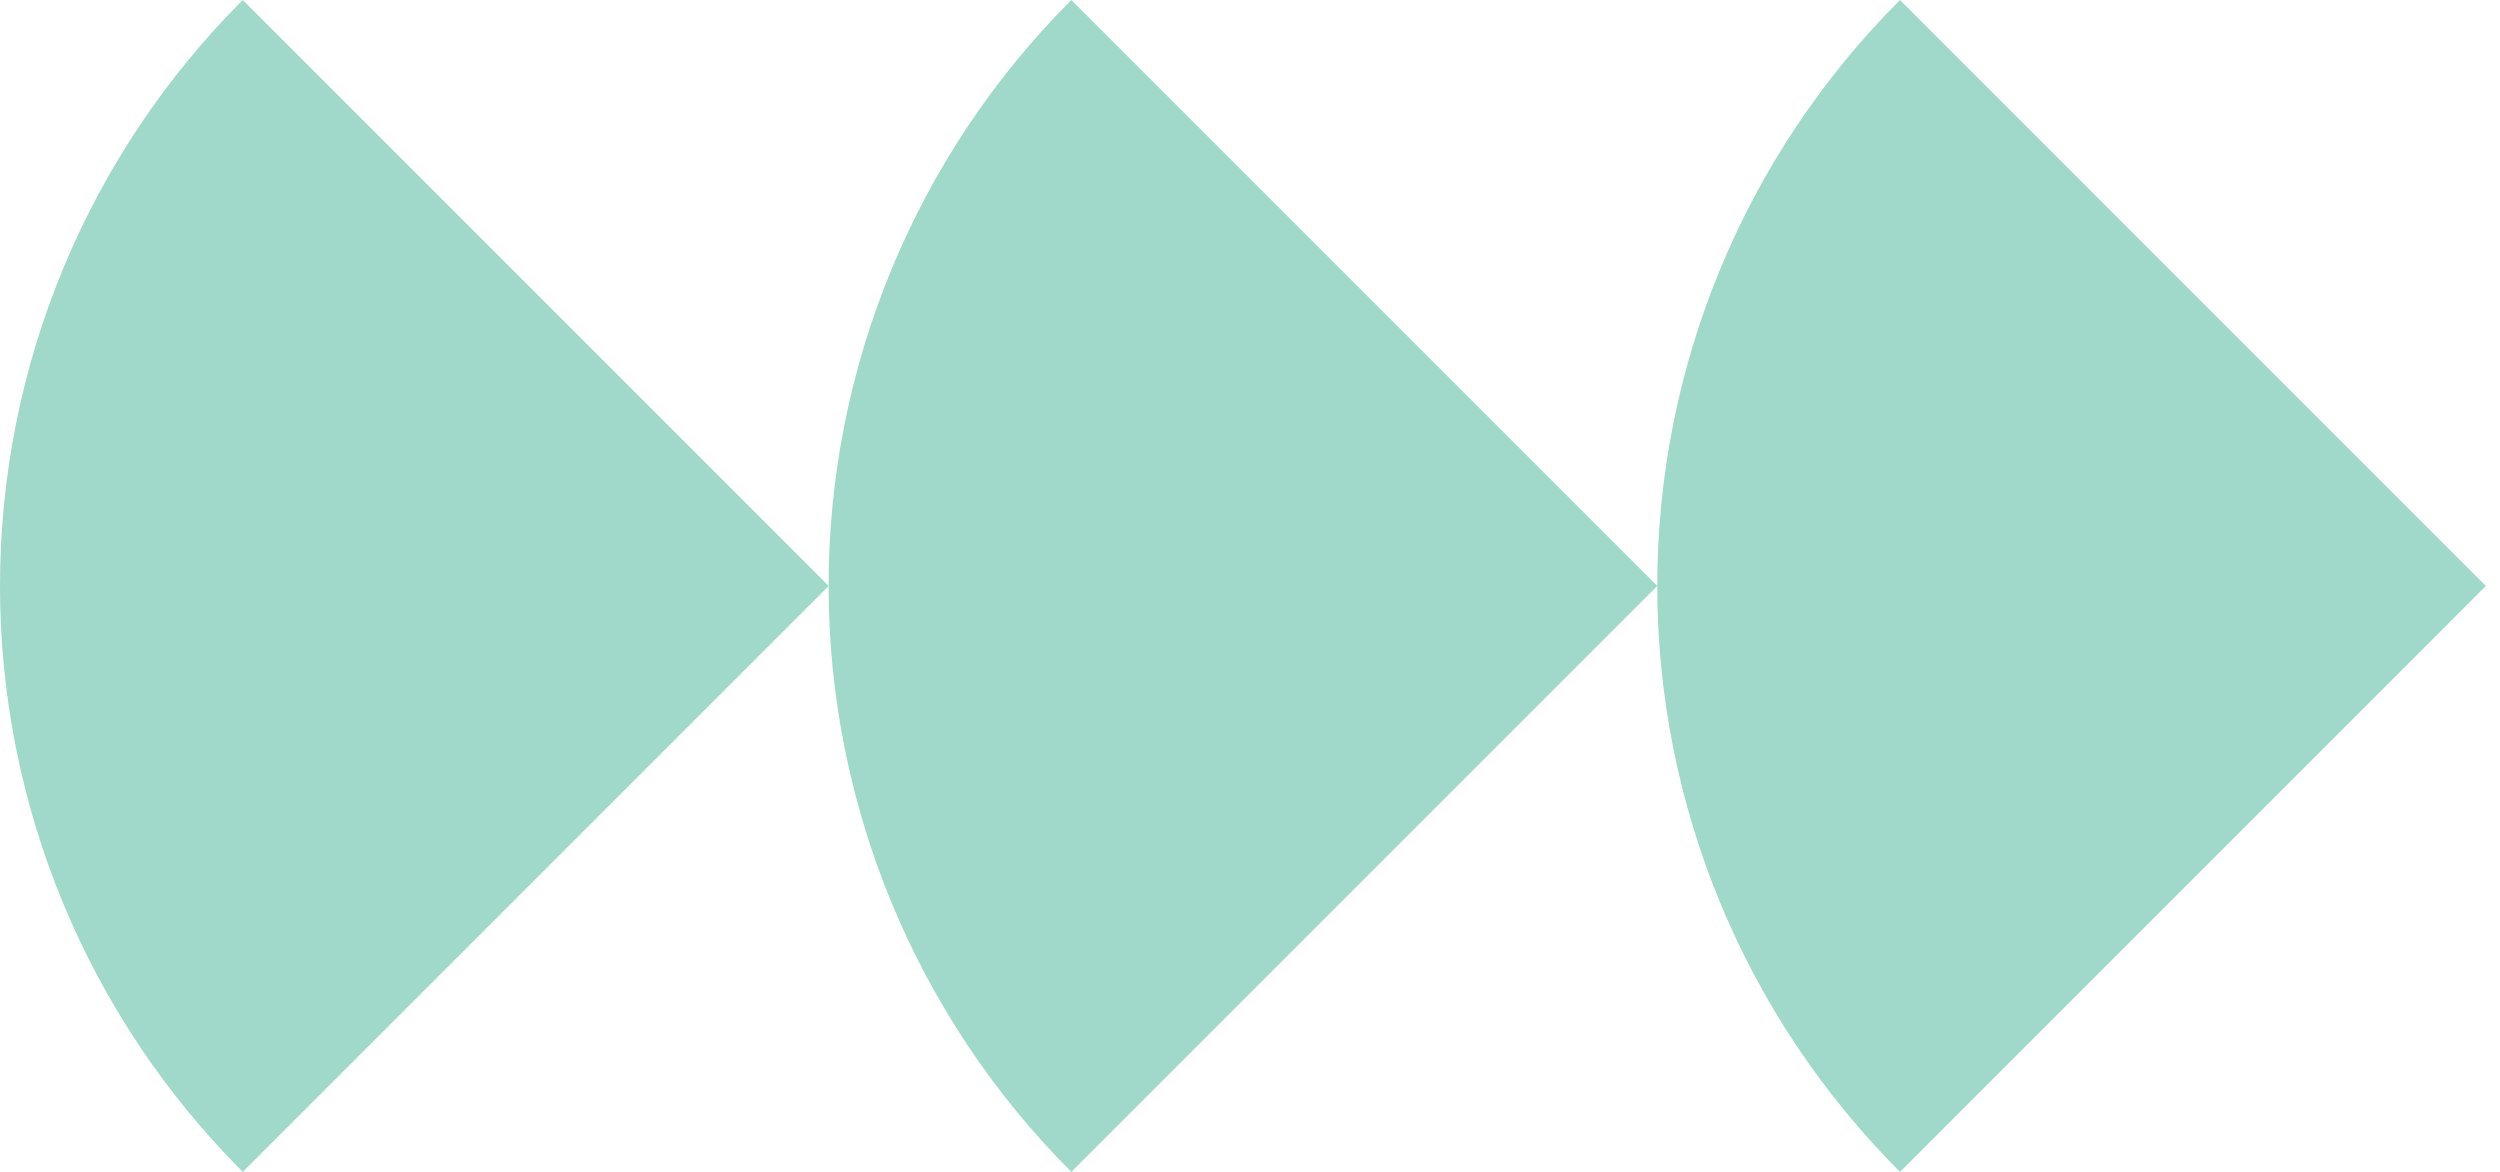
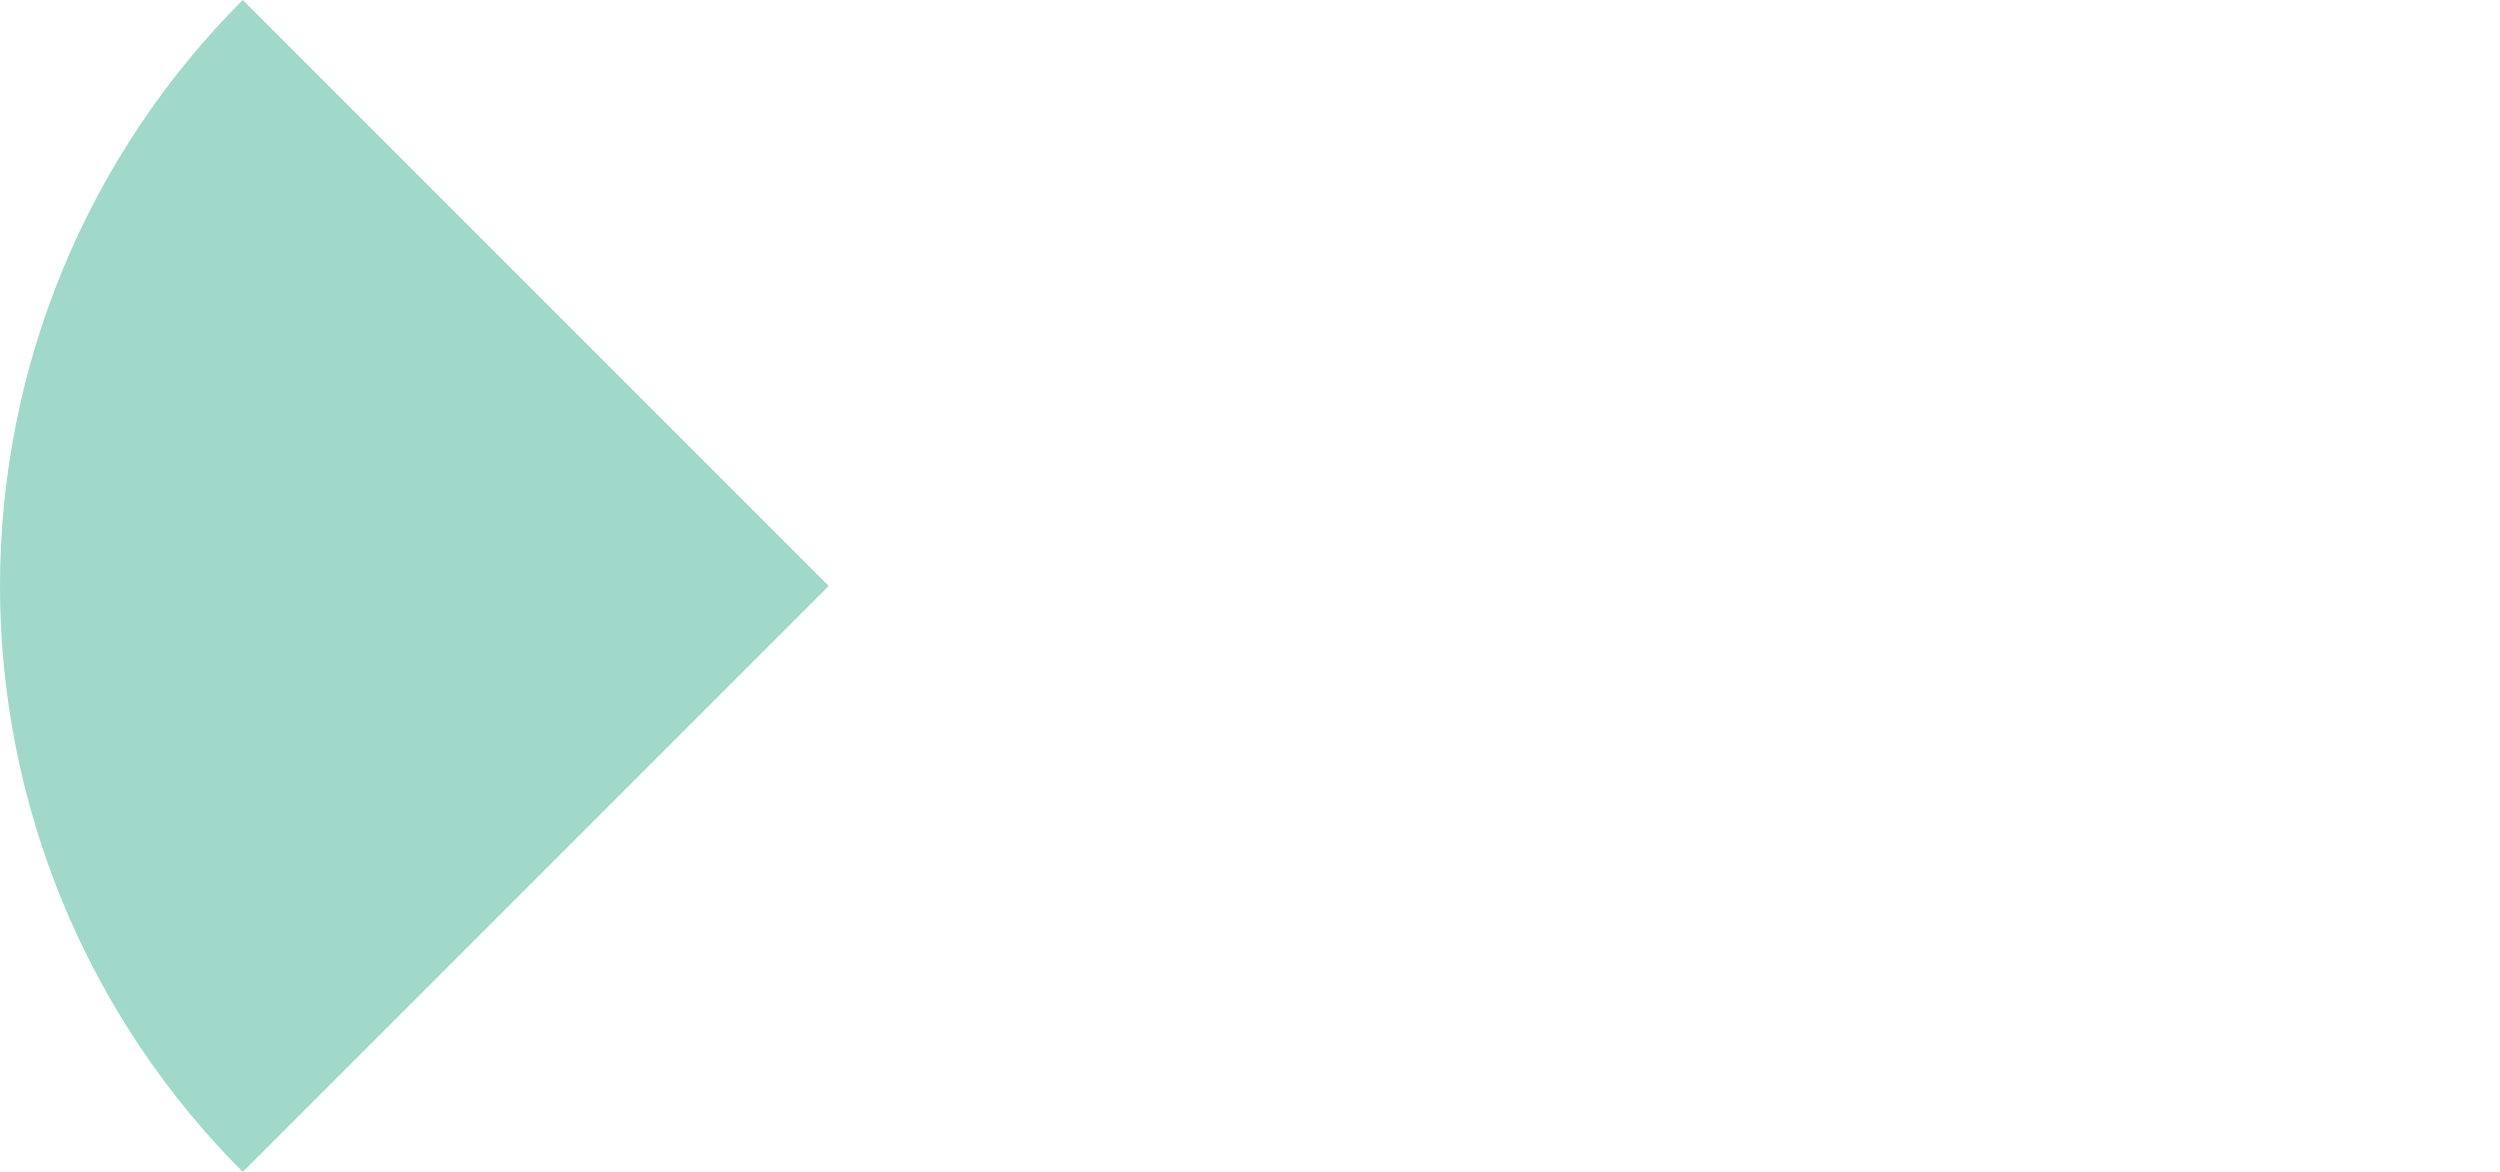
<svg xmlns="http://www.w3.org/2000/svg" width="32" height="15" viewBox="0 0 32 15" fill="none">
-   <path d="M24.32 0C23.335 0.985 22.553 2.154 22.02 3.441C21.487 4.728 21.213 6.107 21.213 7.5C21.213 8.893 21.487 10.272 22.02 11.559C22.553 12.846 23.335 14.015 24.32 15L31.819 7.5L24.32 0Z" fill="#A0D9C9" />
-   <path d="M13.713 0C12.728 0.985 11.947 2.154 11.414 3.441C10.881 4.728 10.606 6.107 10.606 7.5C10.606 8.893 10.881 10.272 11.414 11.559C11.947 12.846 12.728 14.015 13.713 15L21.213 7.5L13.713 0Z" fill="#A0D9C9" />
-   <path d="M3.107 0C2.122 0.985 1.34 2.154 0.807 3.441C0.274 4.728 -4.19161e-07 6.107 -3.27834e-07 7.5C-2.36507e-07 8.893 0.274 10.272 0.807 11.559C1.34 12.846 2.122 14.015 3.107 15L10.607 7.5L3.107 0Z" fill="#A0D9C9" />
+   <path d="M3.107 0C2.122 0.985 1.34 2.154 0.807 3.441C0.274 4.728 -4.19161e-07 6.107 -3.27834e-07 7.5C-2.36507e-07 8.893 0.274 10.272 0.807 11.559C1.34 12.846 2.122 14.015 3.107 15L10.607 7.5Z" fill="#A0D9C9" />
</svg>